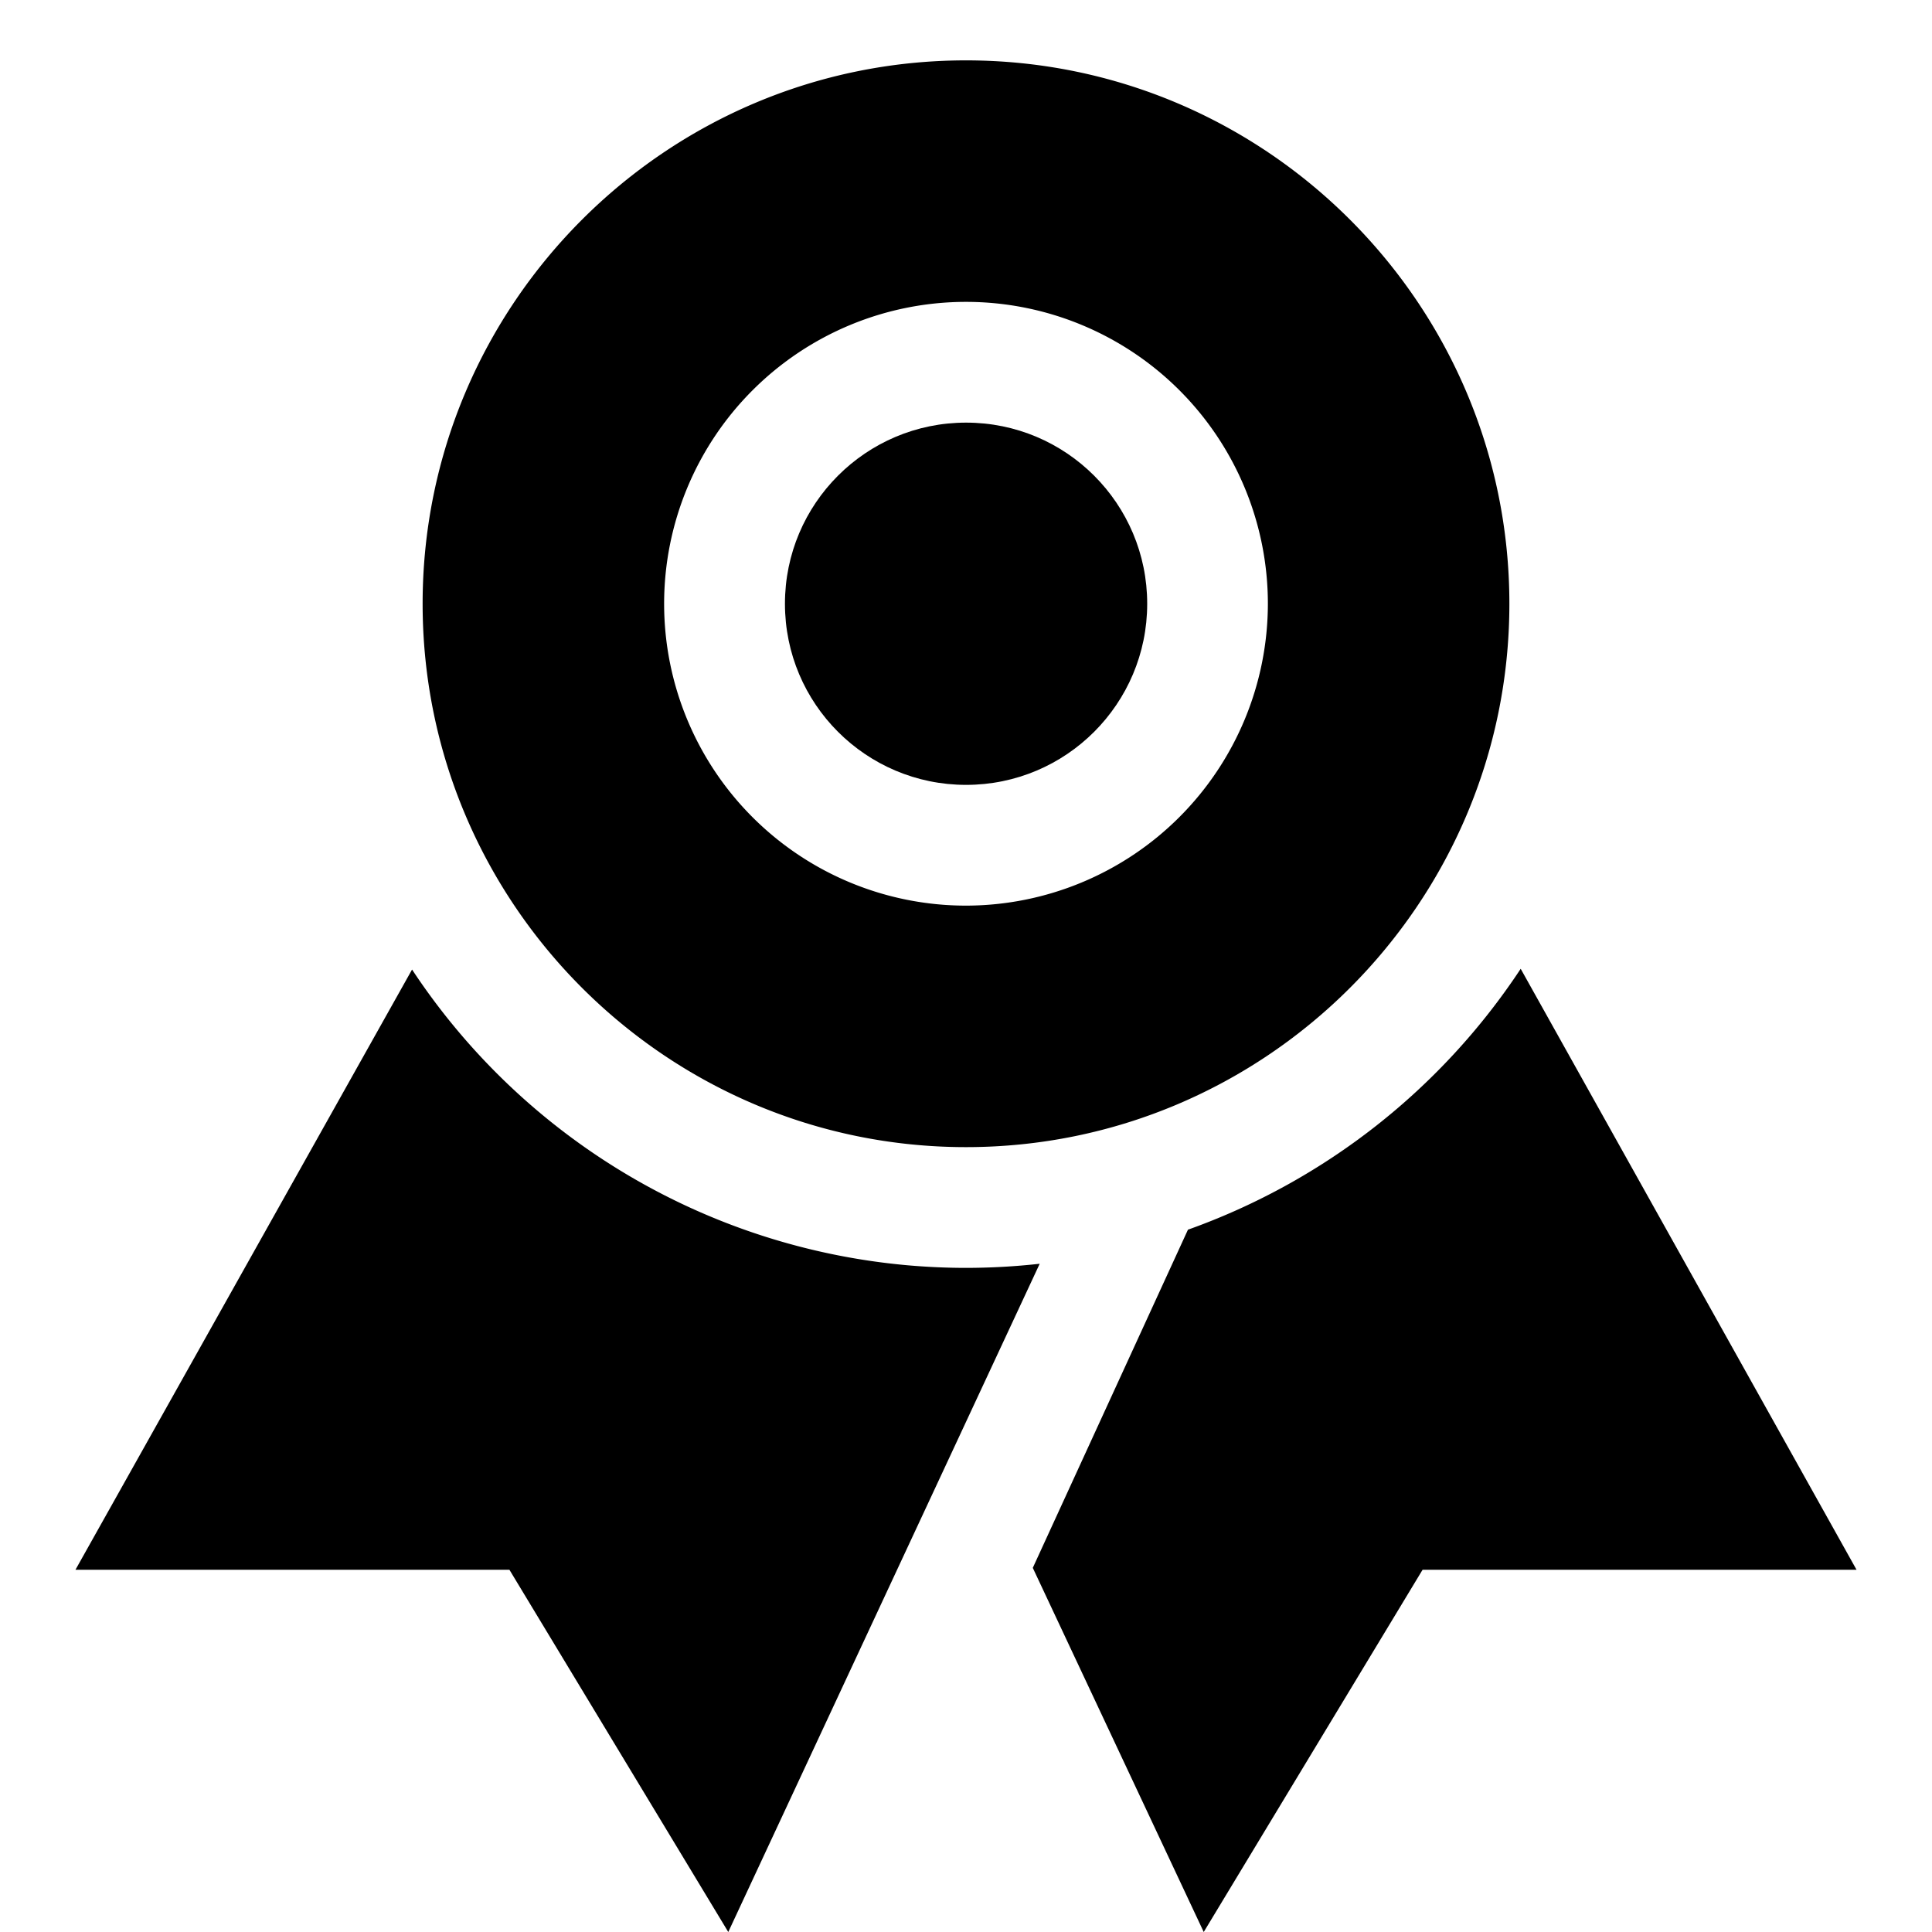
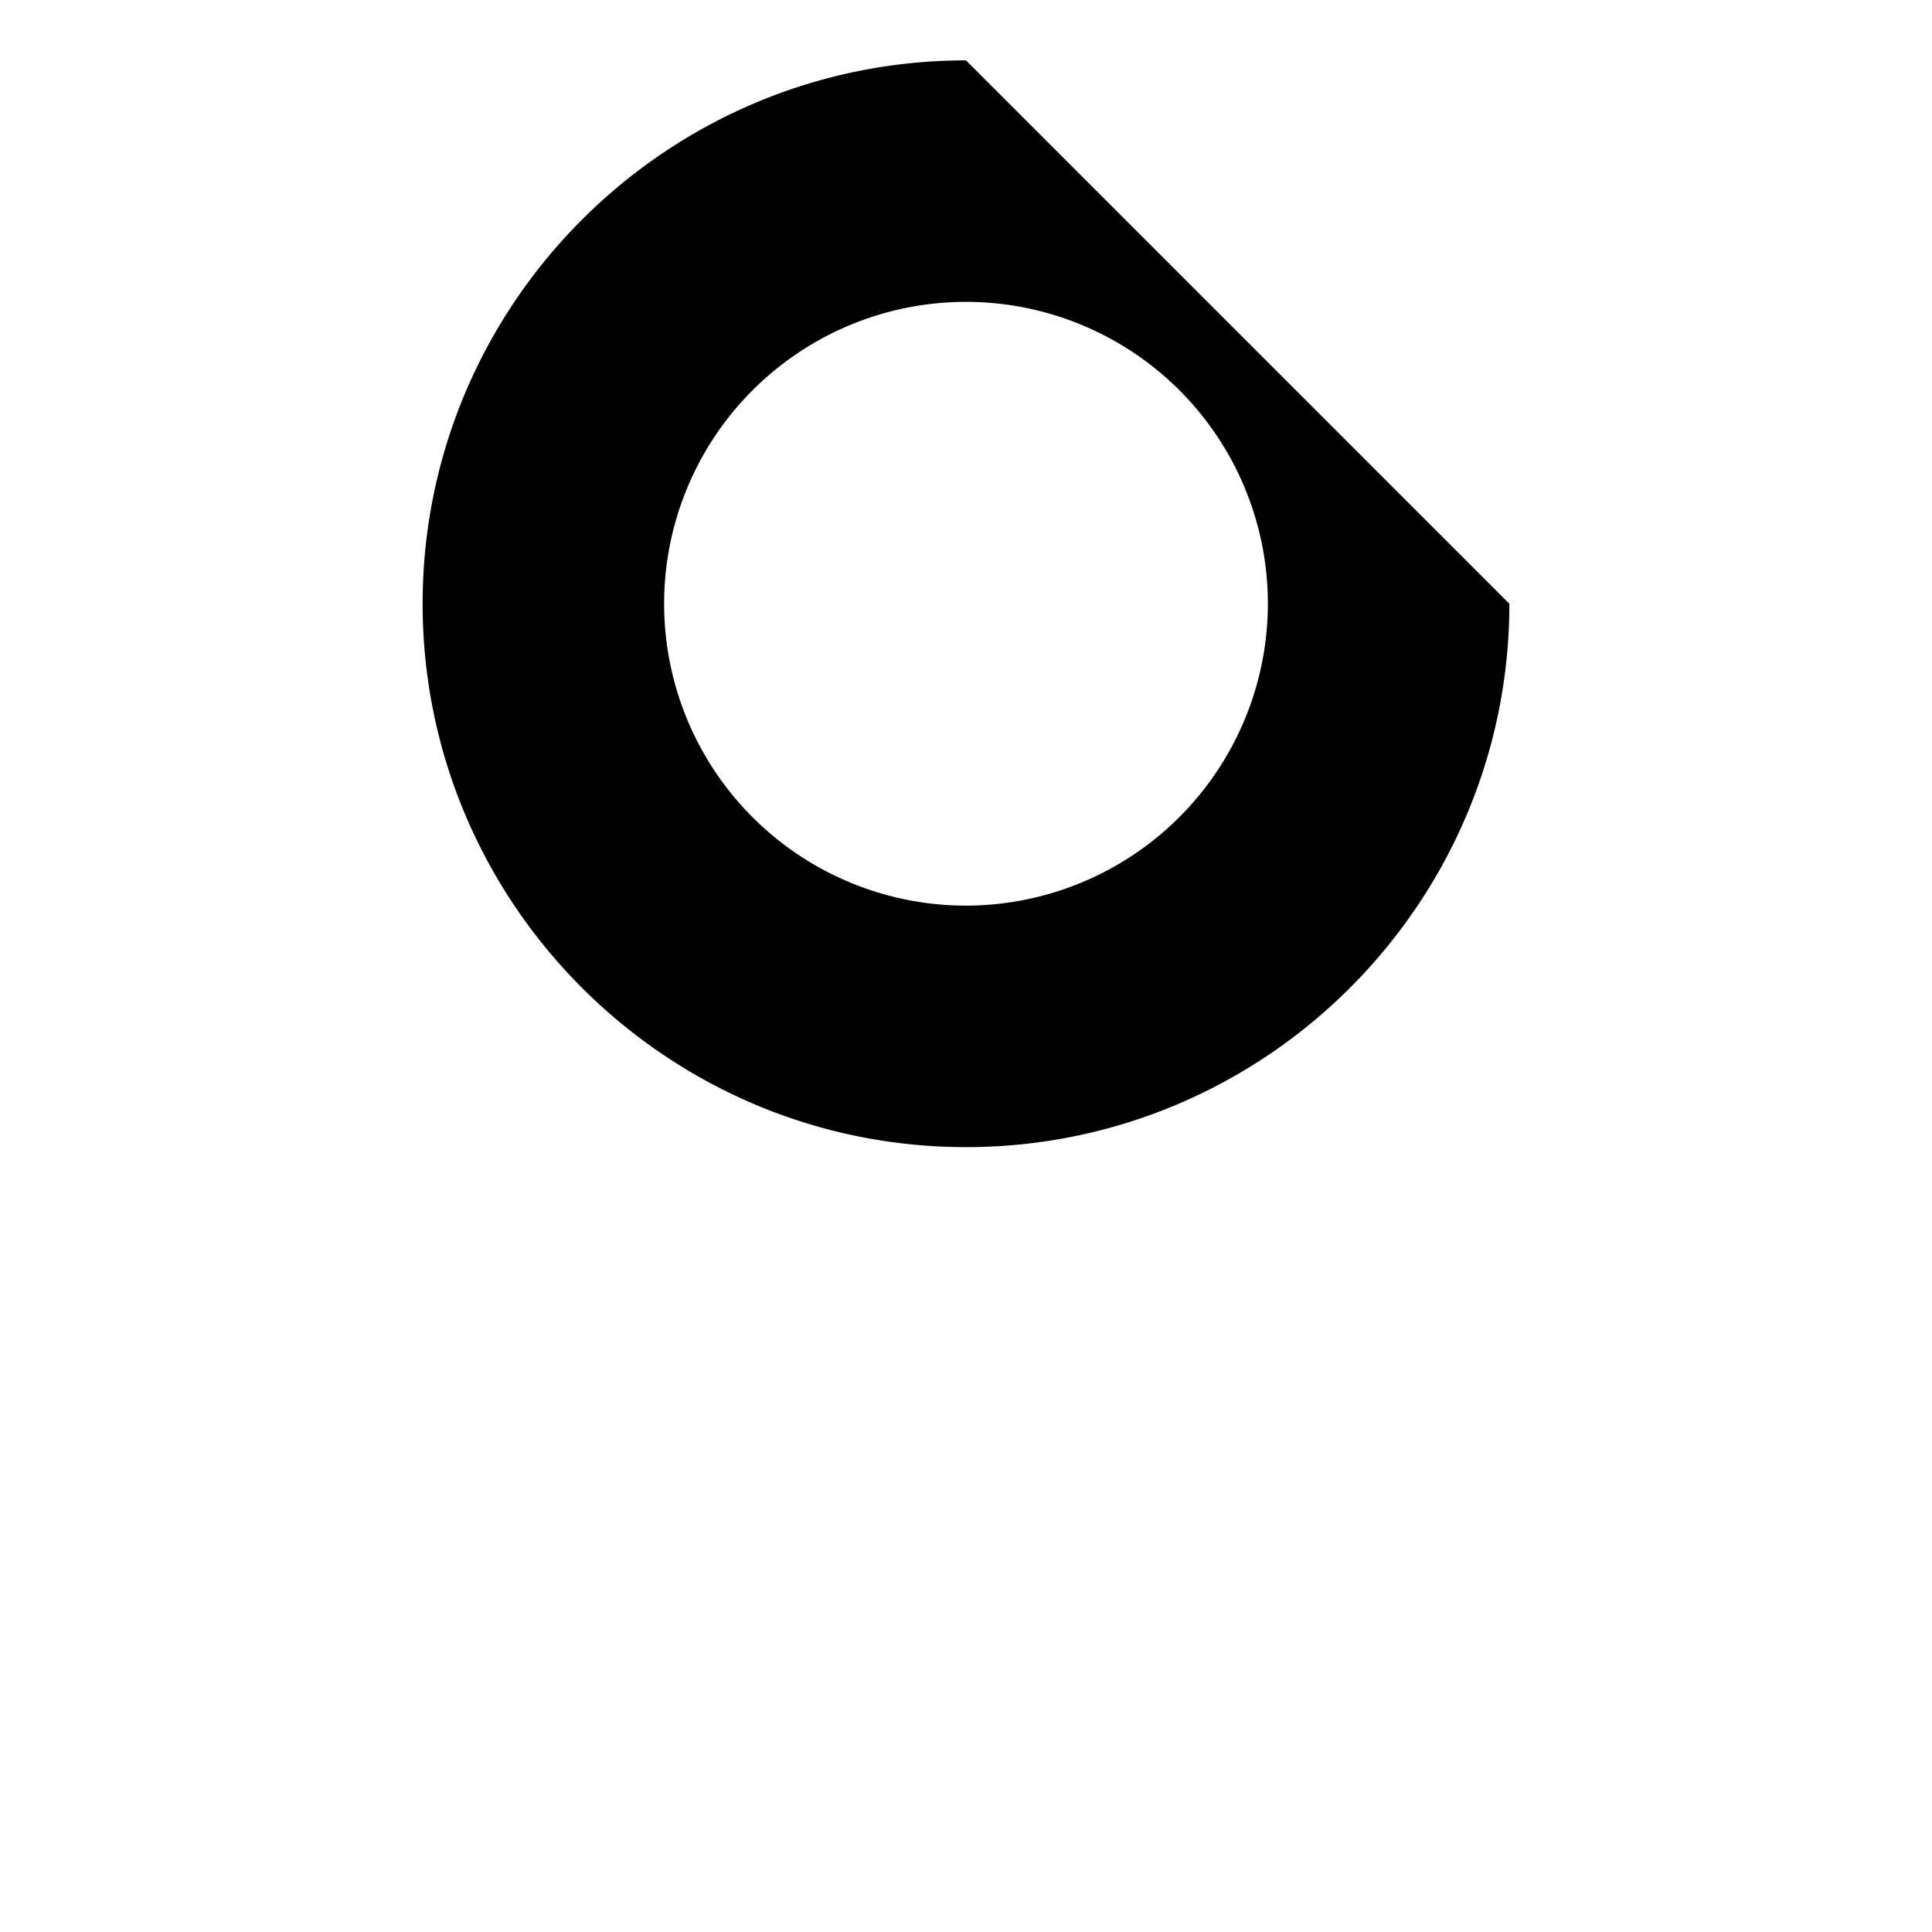
<svg xmlns="http://www.w3.org/2000/svg" viewBox="0 0 512 512">
-   <path d="M256 336c-5.22 0-10.4-.24-15.51-.69a176.12 176.12 0 01-131.29-78.37L20 416h115l58 96 82.53-177.09A177.53 177.53 0 01256 336zM403 256.74a176.9 176.9 0 01-88.18 69.14L273.7 415.5 319 512l58-96h115z" />
-   <circle cx="256.02" cy="160" r="48" />
-   <path d="M256 16c-79.4 0-144 64.6-144 144s64.6 144 144 144 144-64.6 144-144S335.4 16 256 16zm0 224a80 80 0 1180-80 80.09 80.09 0 01-80 80z" />
+   <path d="M256 16c-79.4 0-144 64.6-144 144s64.6 144 144 144 144-64.6 144-144zm0 224a80 80 0 1180-80 80.09 80.09 0 01-80 80z" />
</svg>